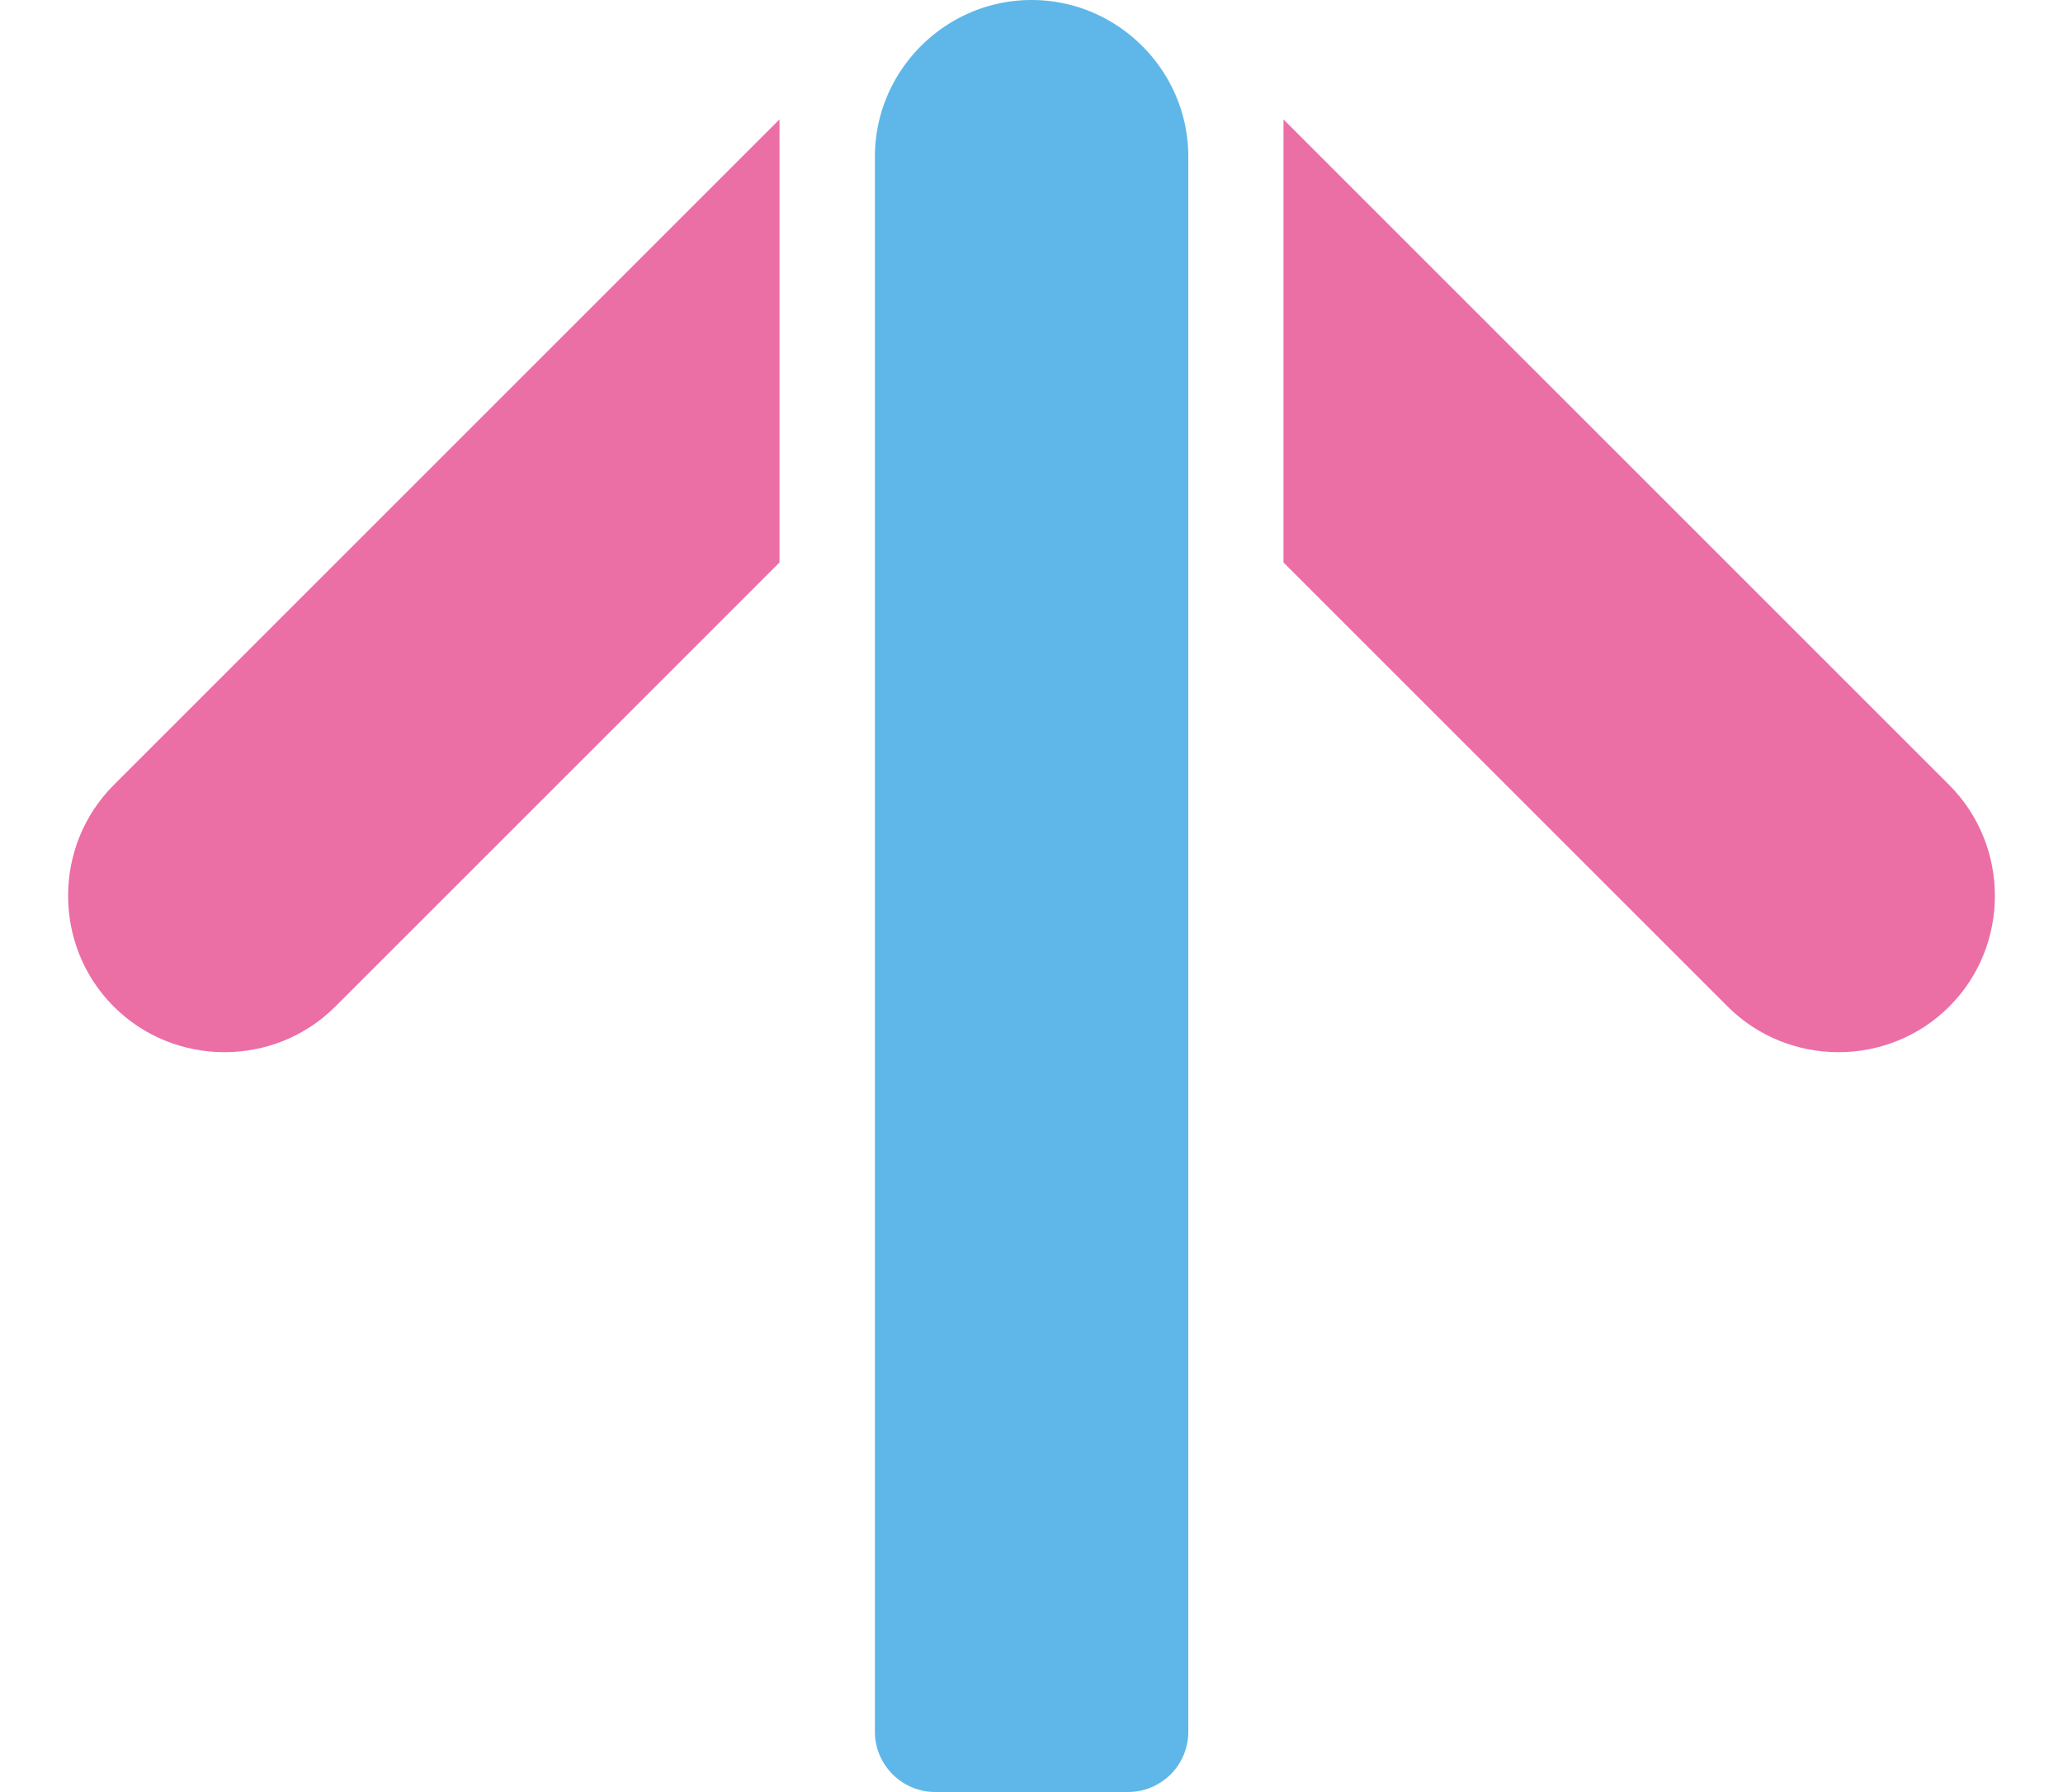
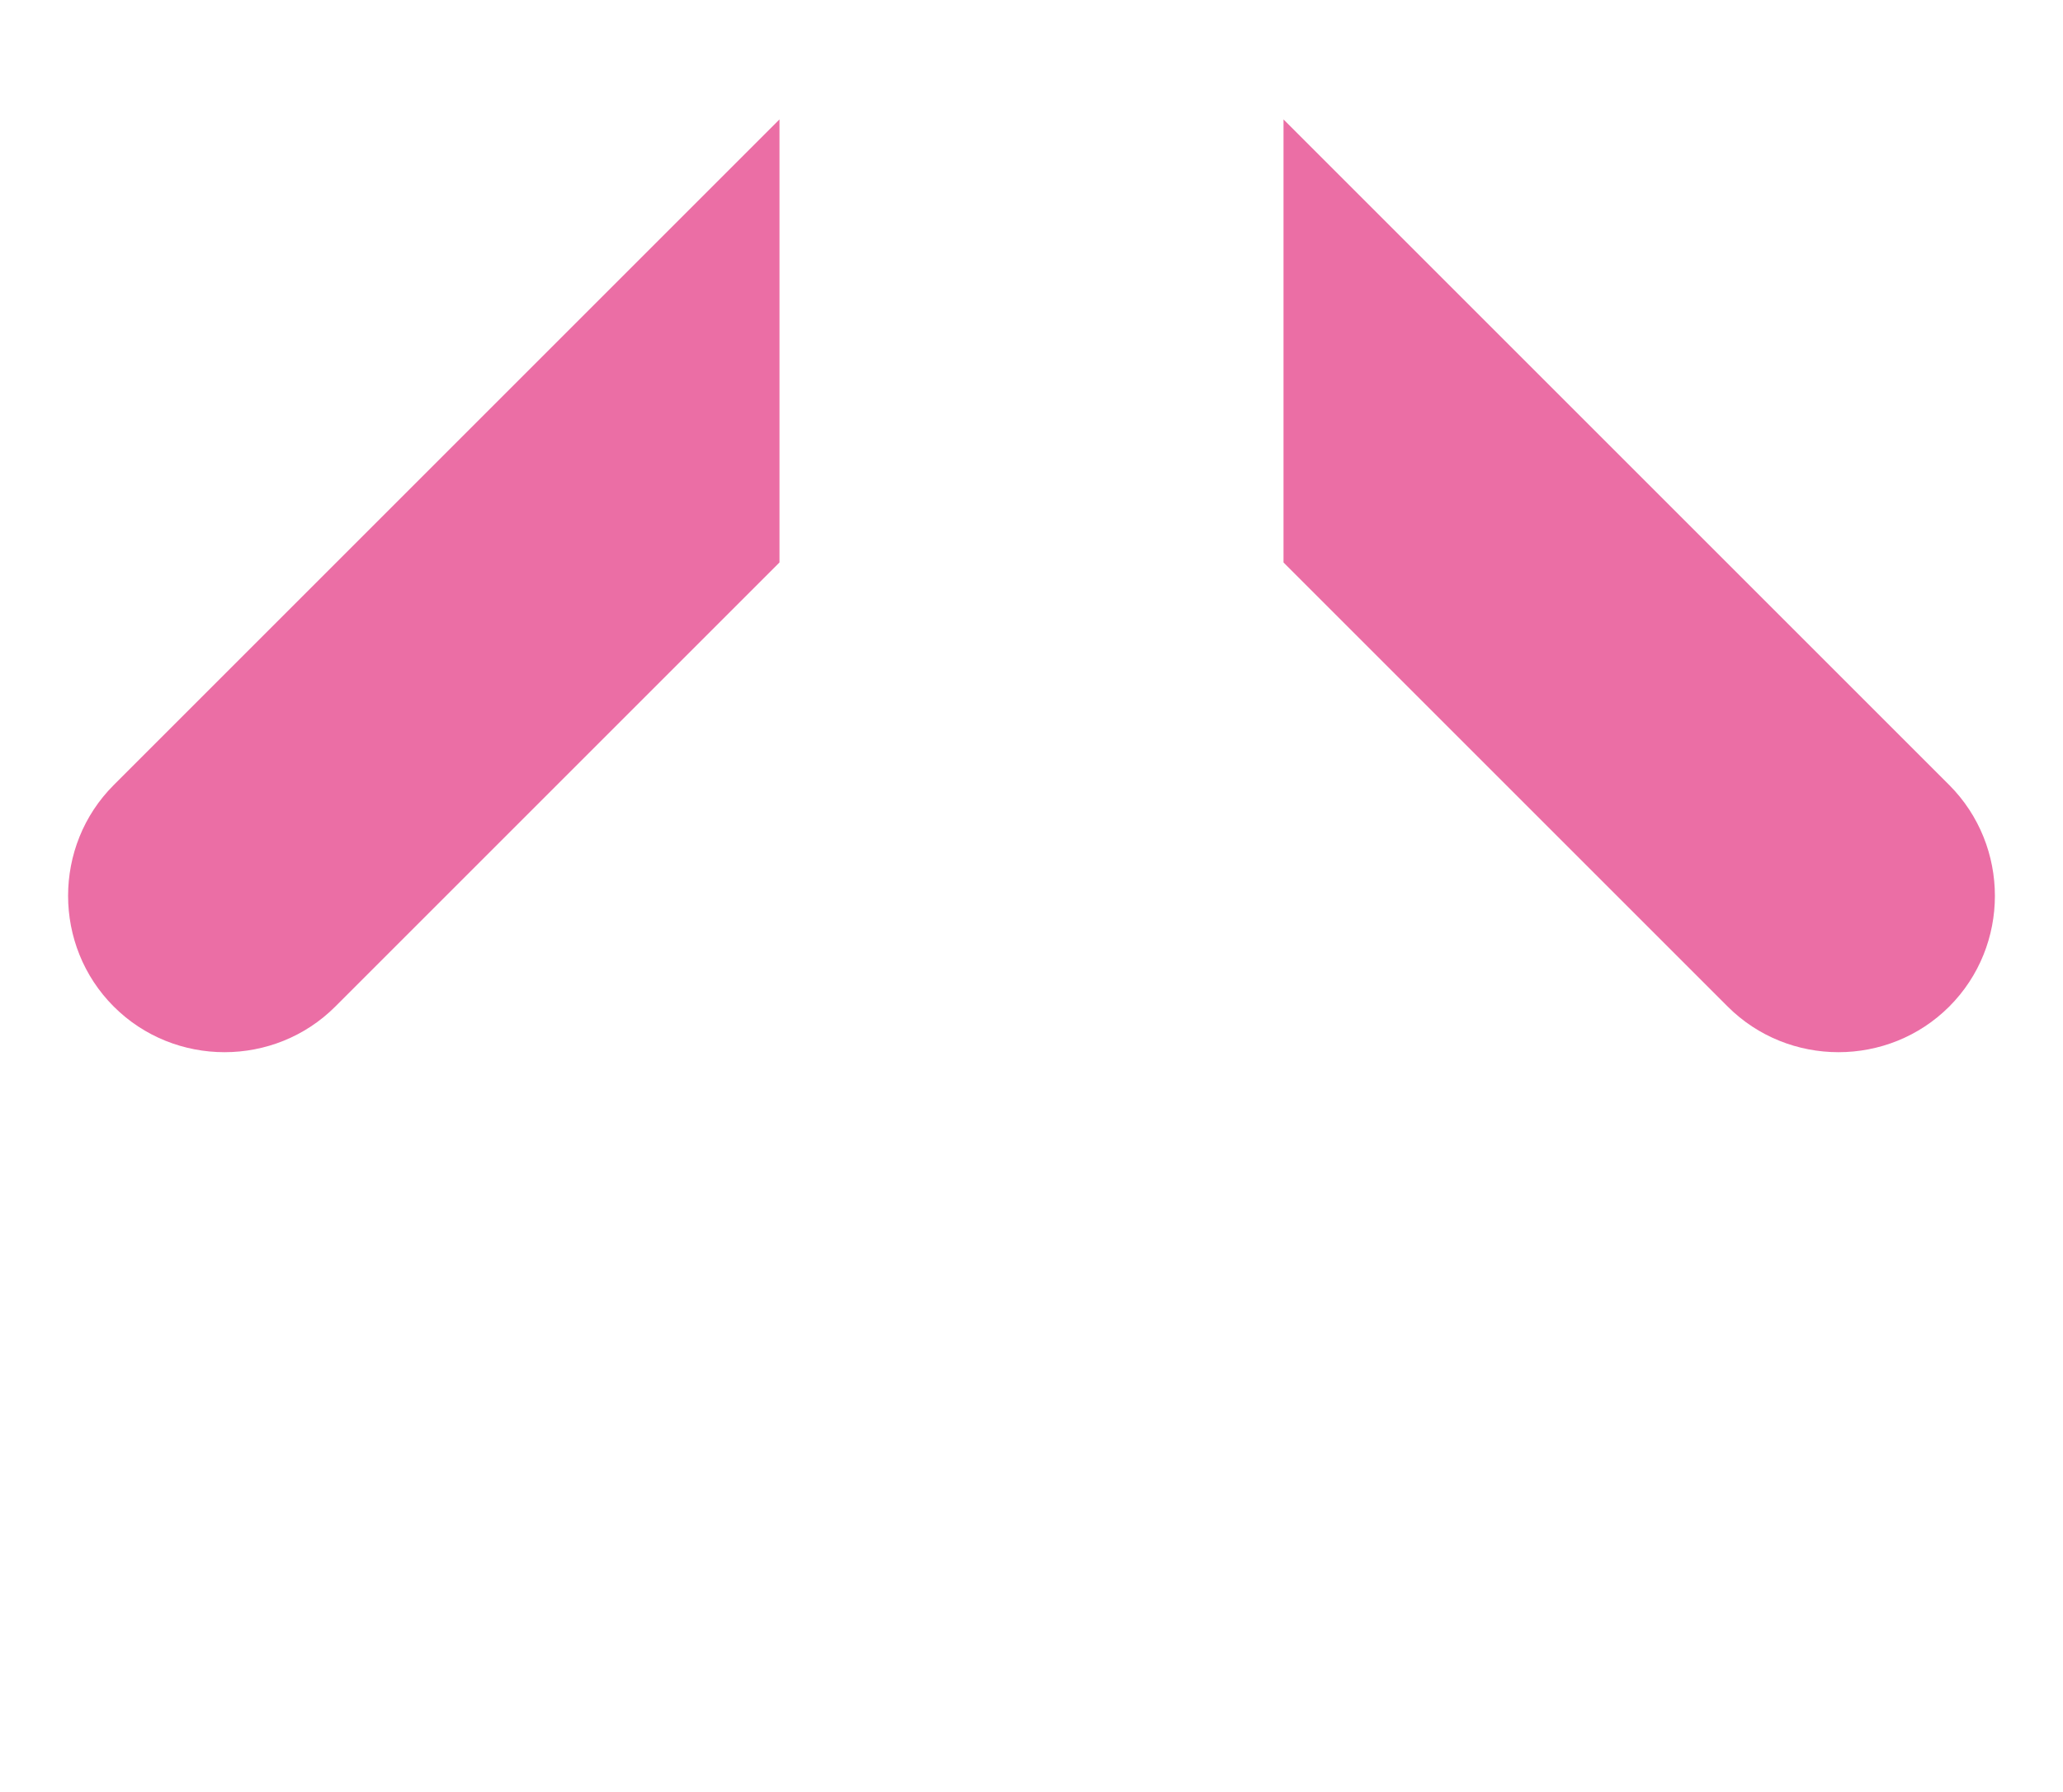
<svg xmlns="http://www.w3.org/2000/svg" height="2172" viewBox="3.65 7.52 92.93 85.1" width="2500">
-   <path d="m54.7 92.62h-9.16c-1.57 0-2.86-1.29-2.86-2.86v-74.8c0-4.09 3.35-7.44 7.44-7.44s7.44 3.35 7.44 7.44v74.8a2.86 2.86 0 0 1 -2.86 2.86z" fill="#5eb7e8" />
  <path d="m6.54 44.8c-2.89 2.89-2.89 7.63 0 10.52s7.63 2.89 10.52 0l21.09-21.09v-21.04zm87.15 0-31.61-31.61v21.04l21.09 21.09c2.89 2.89 7.63 2.89 10.52 0s2.89-7.62 0-10.52z" fill="#eb6ea5" />
</svg>